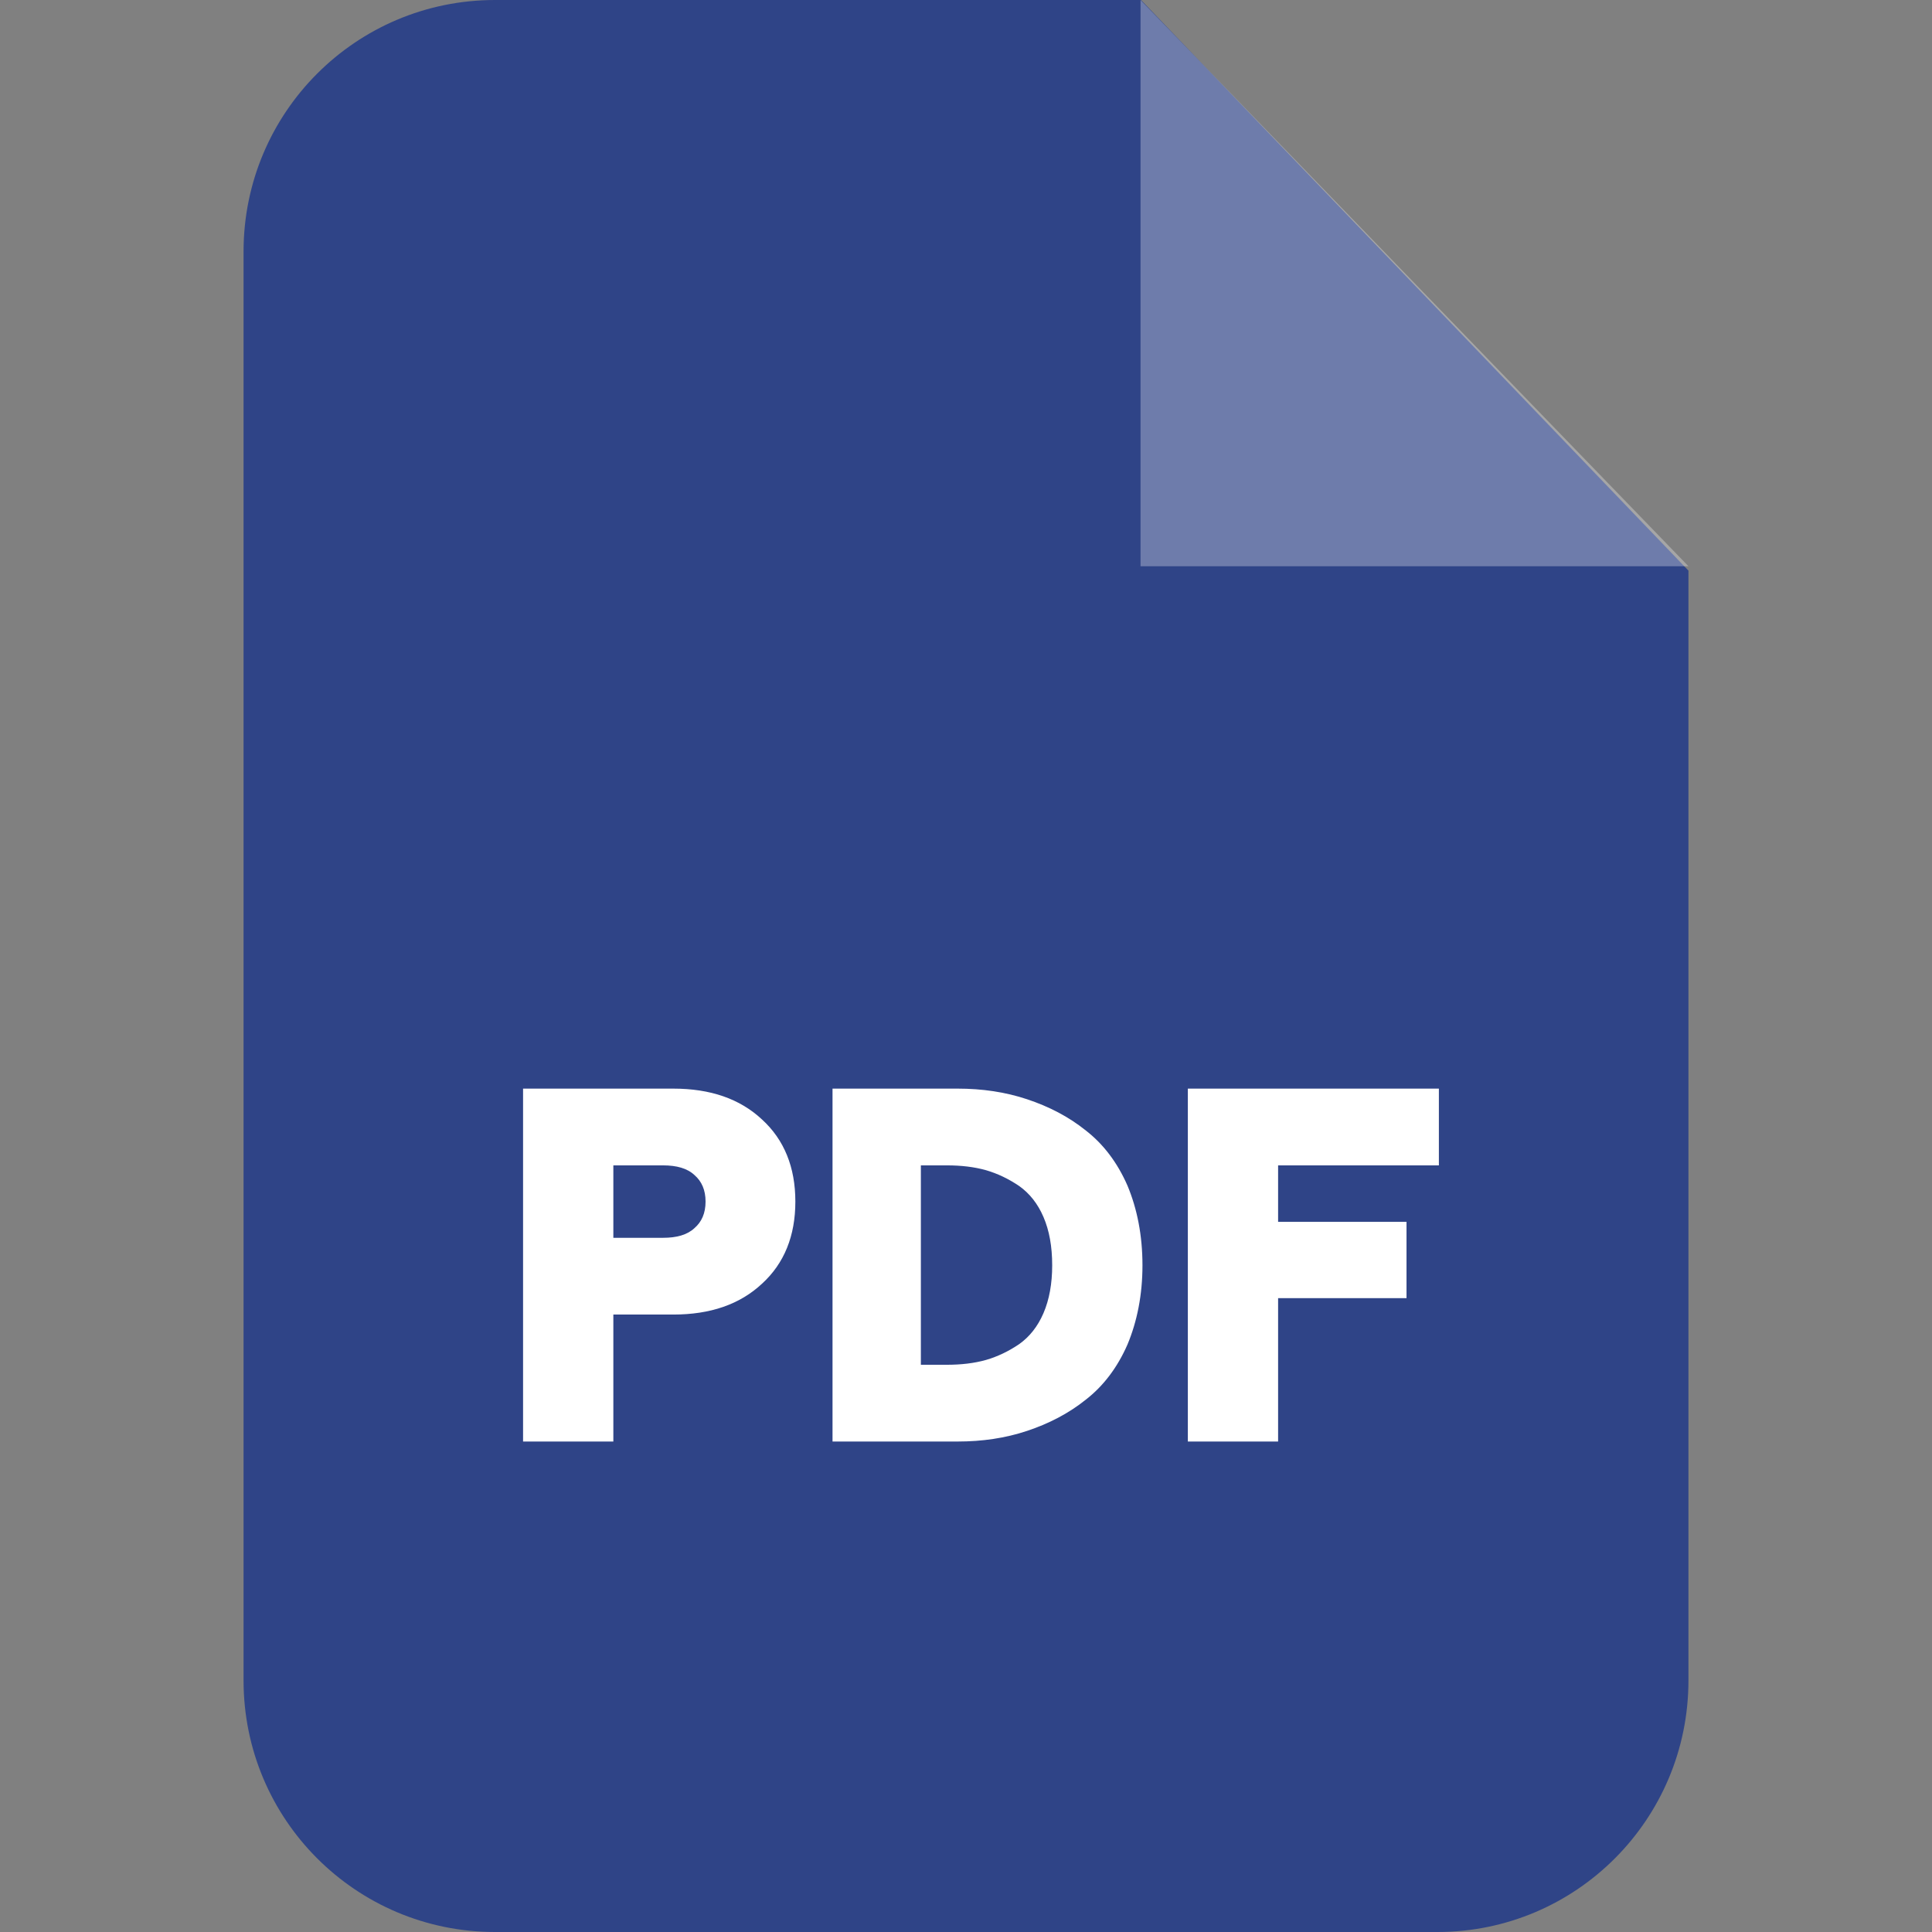
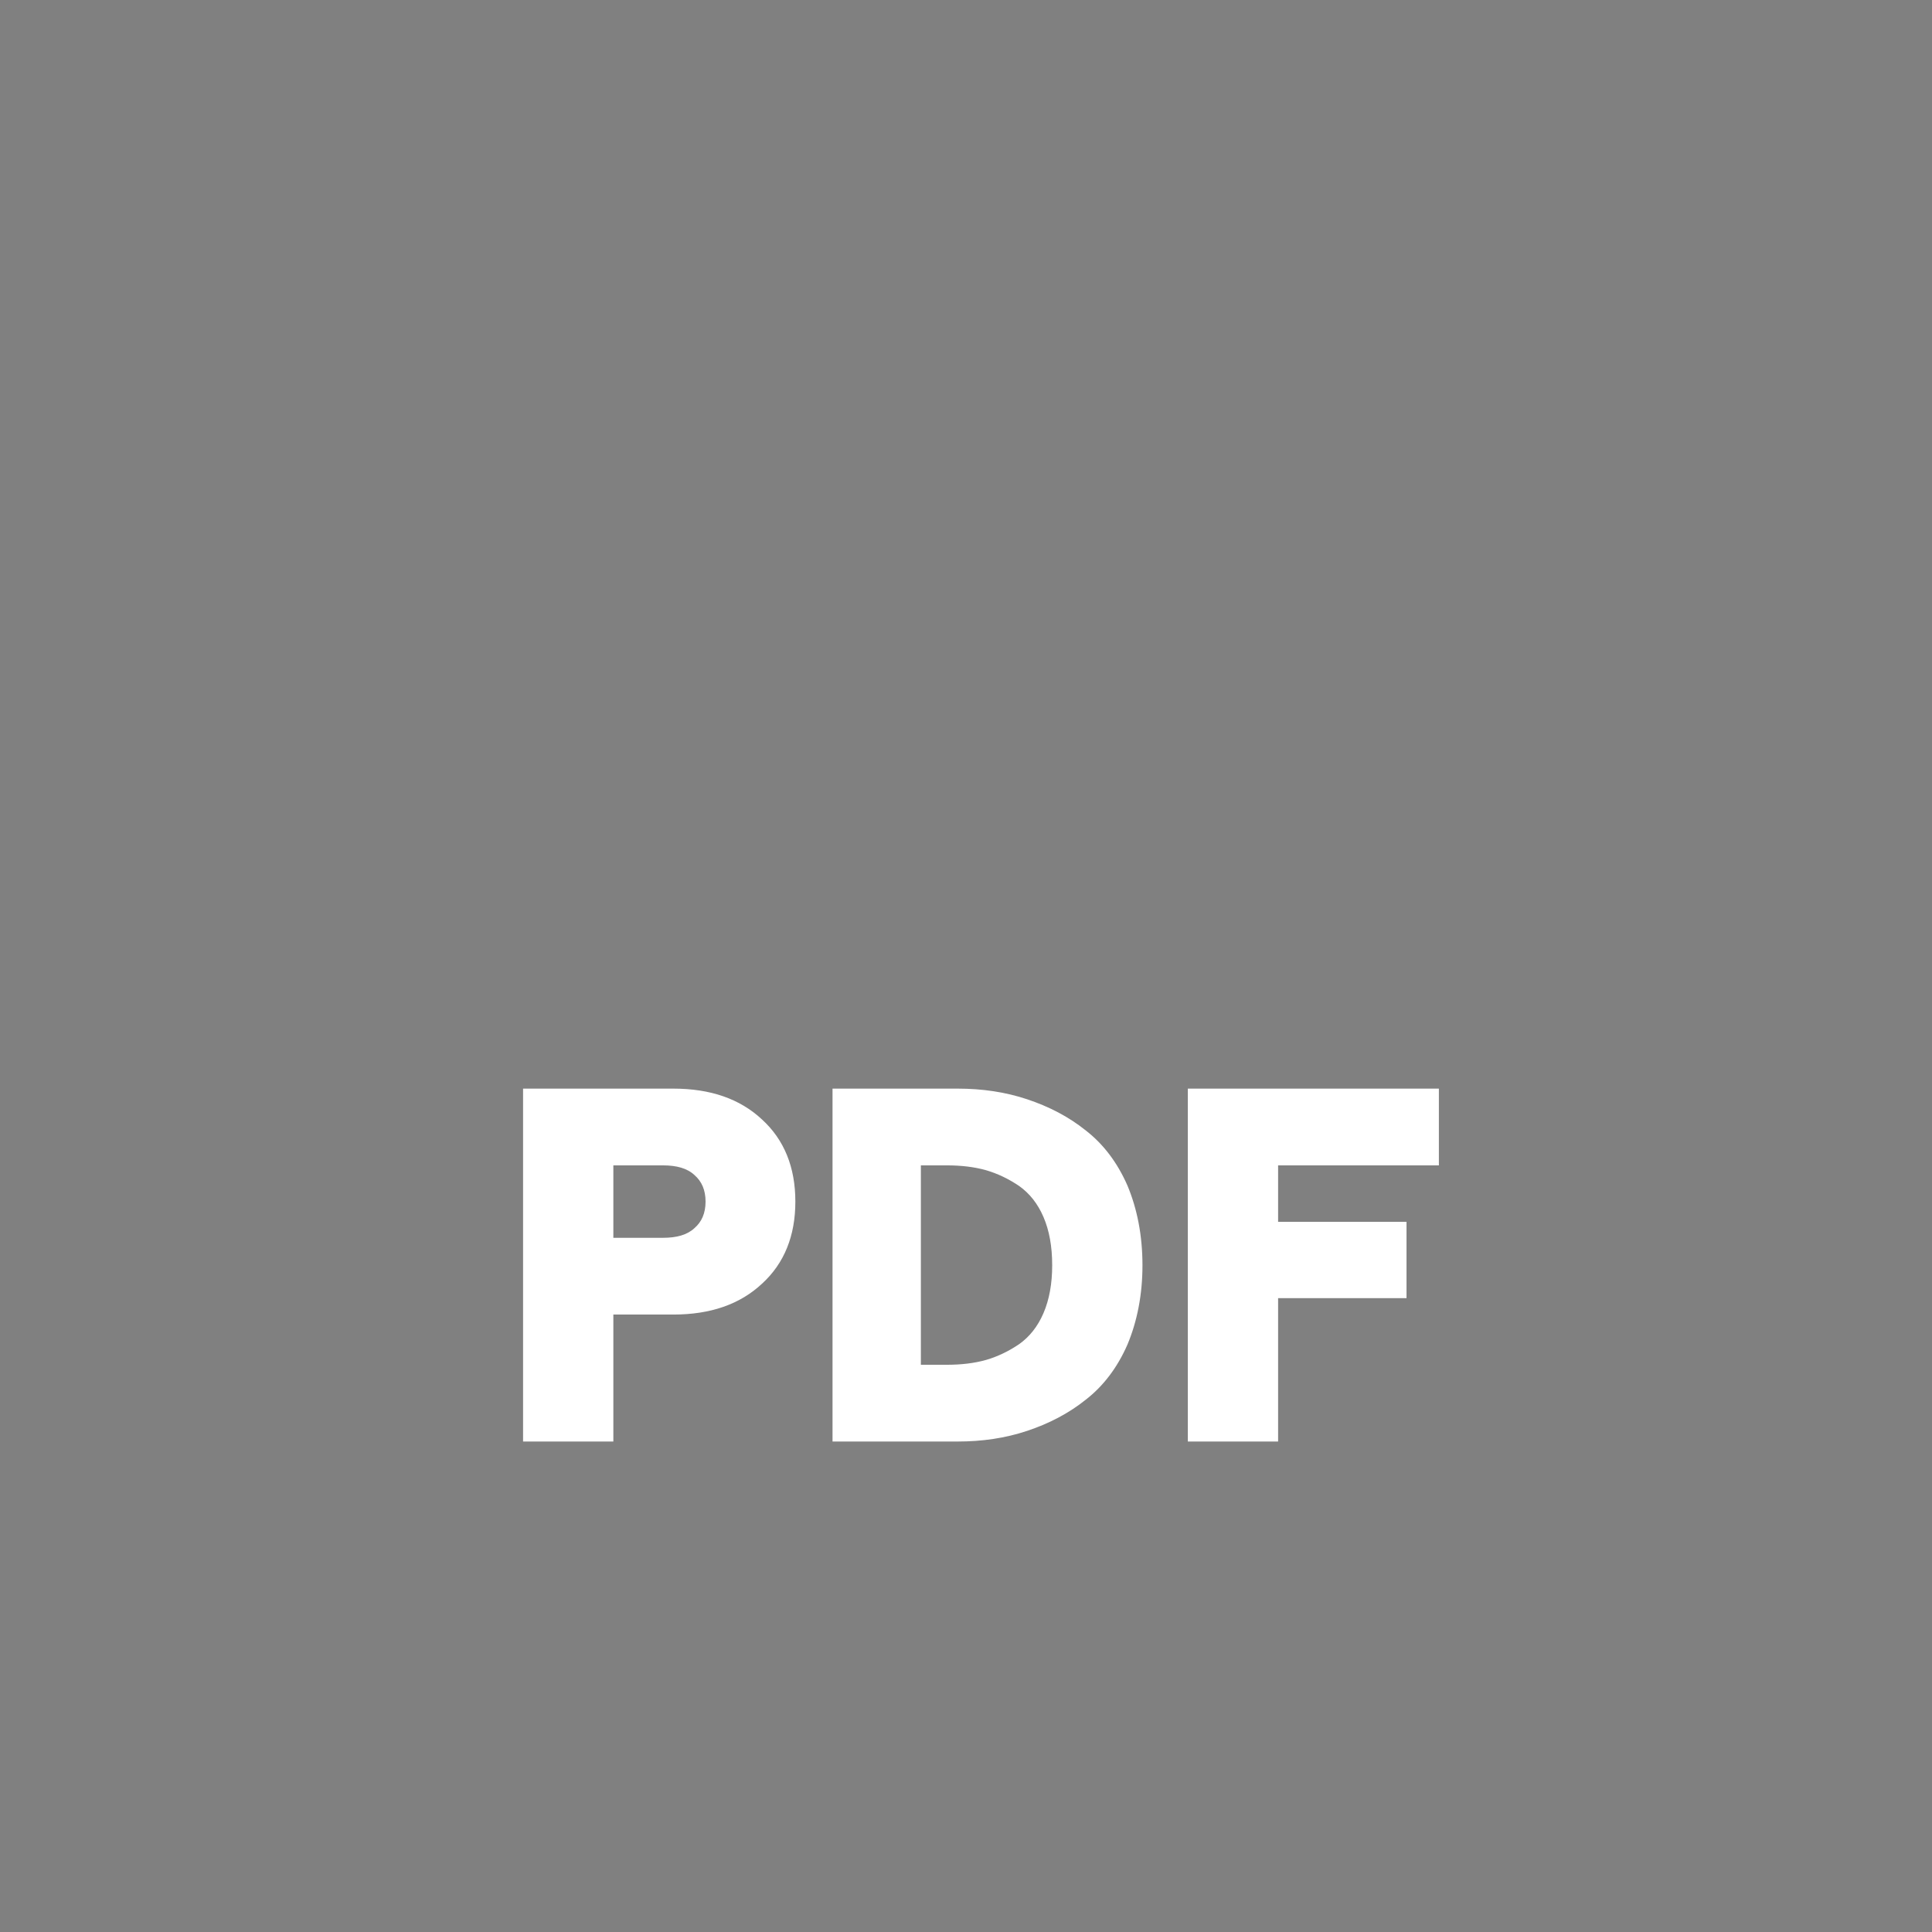
<svg xmlns="http://www.w3.org/2000/svg" width="92" height="92" viewBox="0 0 92 92" fill="none">
  <rect x="0" y="0" width="92" height="92" fill="#808080" stroke="none" />
-   <path fill-rule="evenodd" clip-rule="evenodd" d="M23.575 0H54.334L80.402 27.172V80.023C80.402 86.644 75.046 92 68.448 92H23.575C16.954 92 11.598 86.644 11.598 80.023V11.977C11.598 5.356 16.954 0 23.575 0Z" fill="#2F4487" />
-   <path opacity="0.302" fill-rule="evenodd" clip-rule="evenodd" d="M54.311 0V26.965H80.403L54.311 0Z" fill="white" />
  <path d="M24.908 68.644V51.839H32.058C33.828 51.839 35.23 52.322 36.288 53.31C37.345 54.276 37.874 55.586 37.874 57.218C37.874 58.851 37.345 60.161 36.288 61.127C35.23 62.115 33.828 62.598 32.058 62.598H29.207V68.644H24.908ZM29.207 58.943H31.575C32.219 58.943 32.724 58.805 33.069 58.483C33.414 58.184 33.598 57.77 33.598 57.218C33.598 56.667 33.414 56.253 33.069 55.954C32.725 55.632 32.219 55.494 31.575 55.494H29.207V58.943ZM39.644 68.644V51.839H45.598C46.77 51.839 47.874 52 48.908 52.345C49.943 52.69 50.886 53.172 51.713 53.839C52.541 54.483 53.207 55.356 53.69 56.46C54.15 57.563 54.403 58.828 54.403 60.253C54.403 61.655 54.15 62.92 53.69 64.023C53.207 65.126 52.541 66 51.713 66.644C50.885 67.31 49.943 67.793 48.908 68.138C47.874 68.483 46.77 68.644 45.598 68.644H39.644ZM43.851 64.989H45.092C45.759 64.989 46.38 64.92 46.954 64.759C47.506 64.598 48.035 64.345 48.541 64C49.023 63.655 49.414 63.172 49.69 62.529C49.966 61.885 50.104 61.127 50.104 60.253C50.104 59.356 49.966 58.598 49.69 57.954C49.414 57.31 49.023 56.828 48.541 56.483C48.035 56.138 47.506 55.885 46.954 55.724C46.38 55.563 45.759 55.494 45.092 55.494H43.851V64.989ZM56.564 68.644V51.839H68.518V55.494H60.862V58.184H66.977V61.816H60.862V68.644H56.564Z" fill="white" />
</svg>